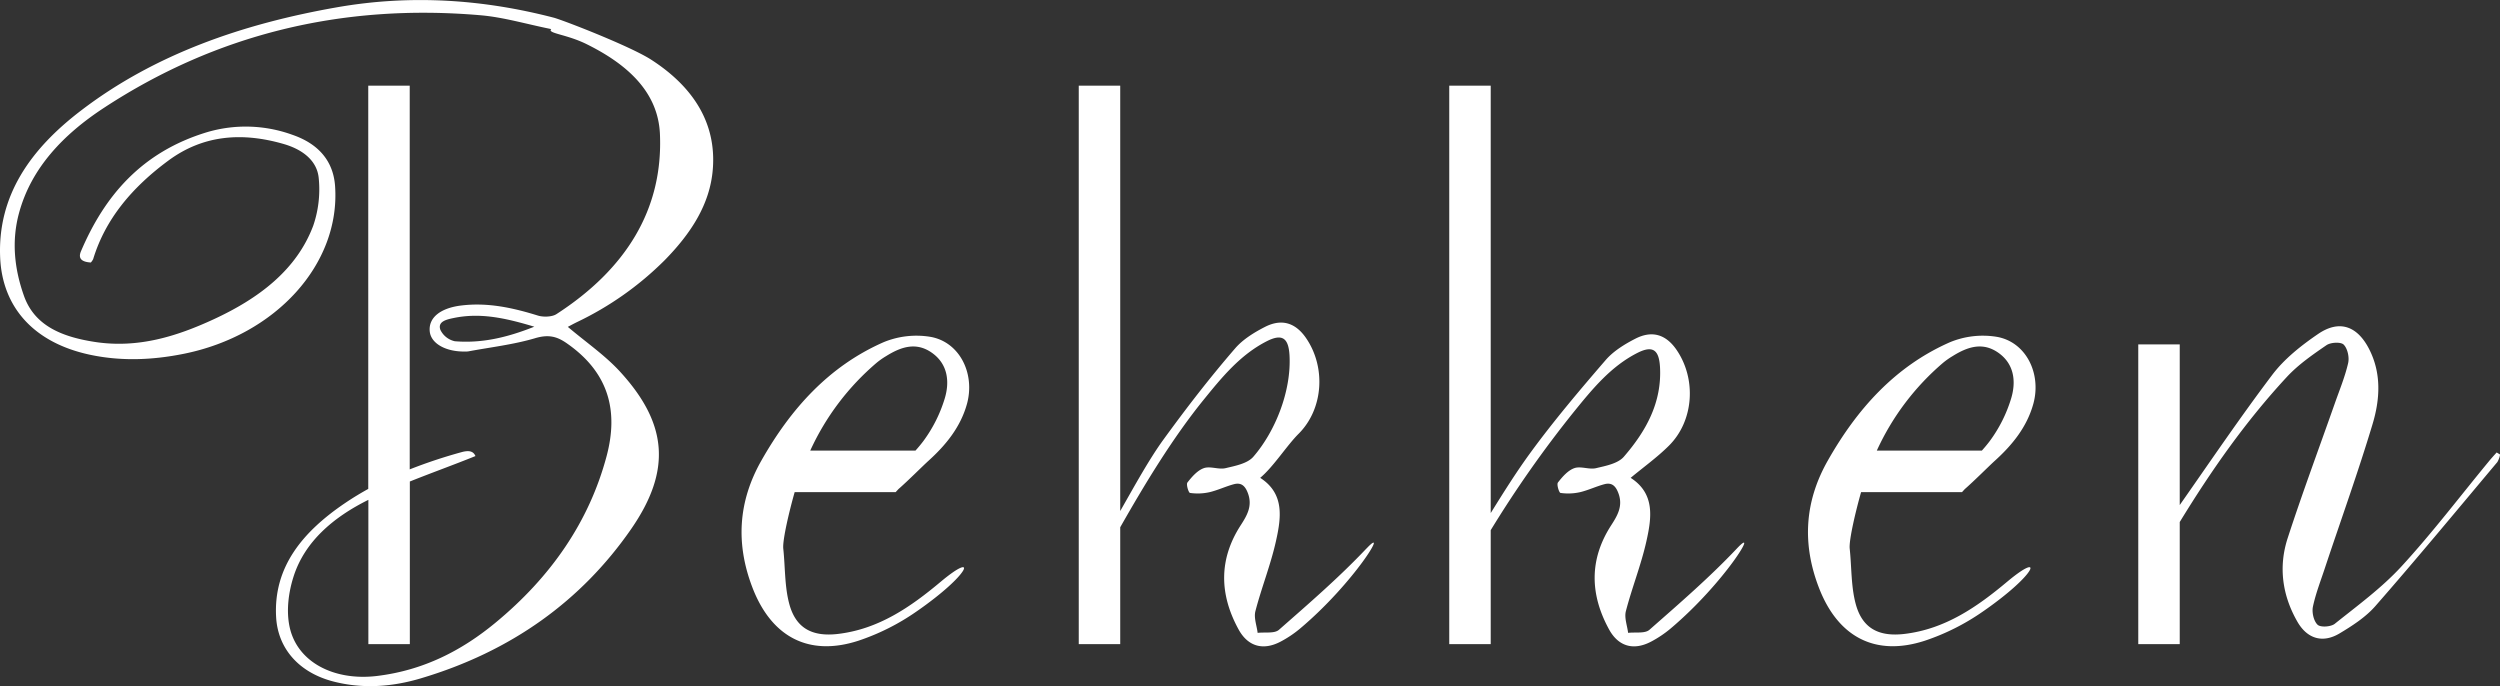
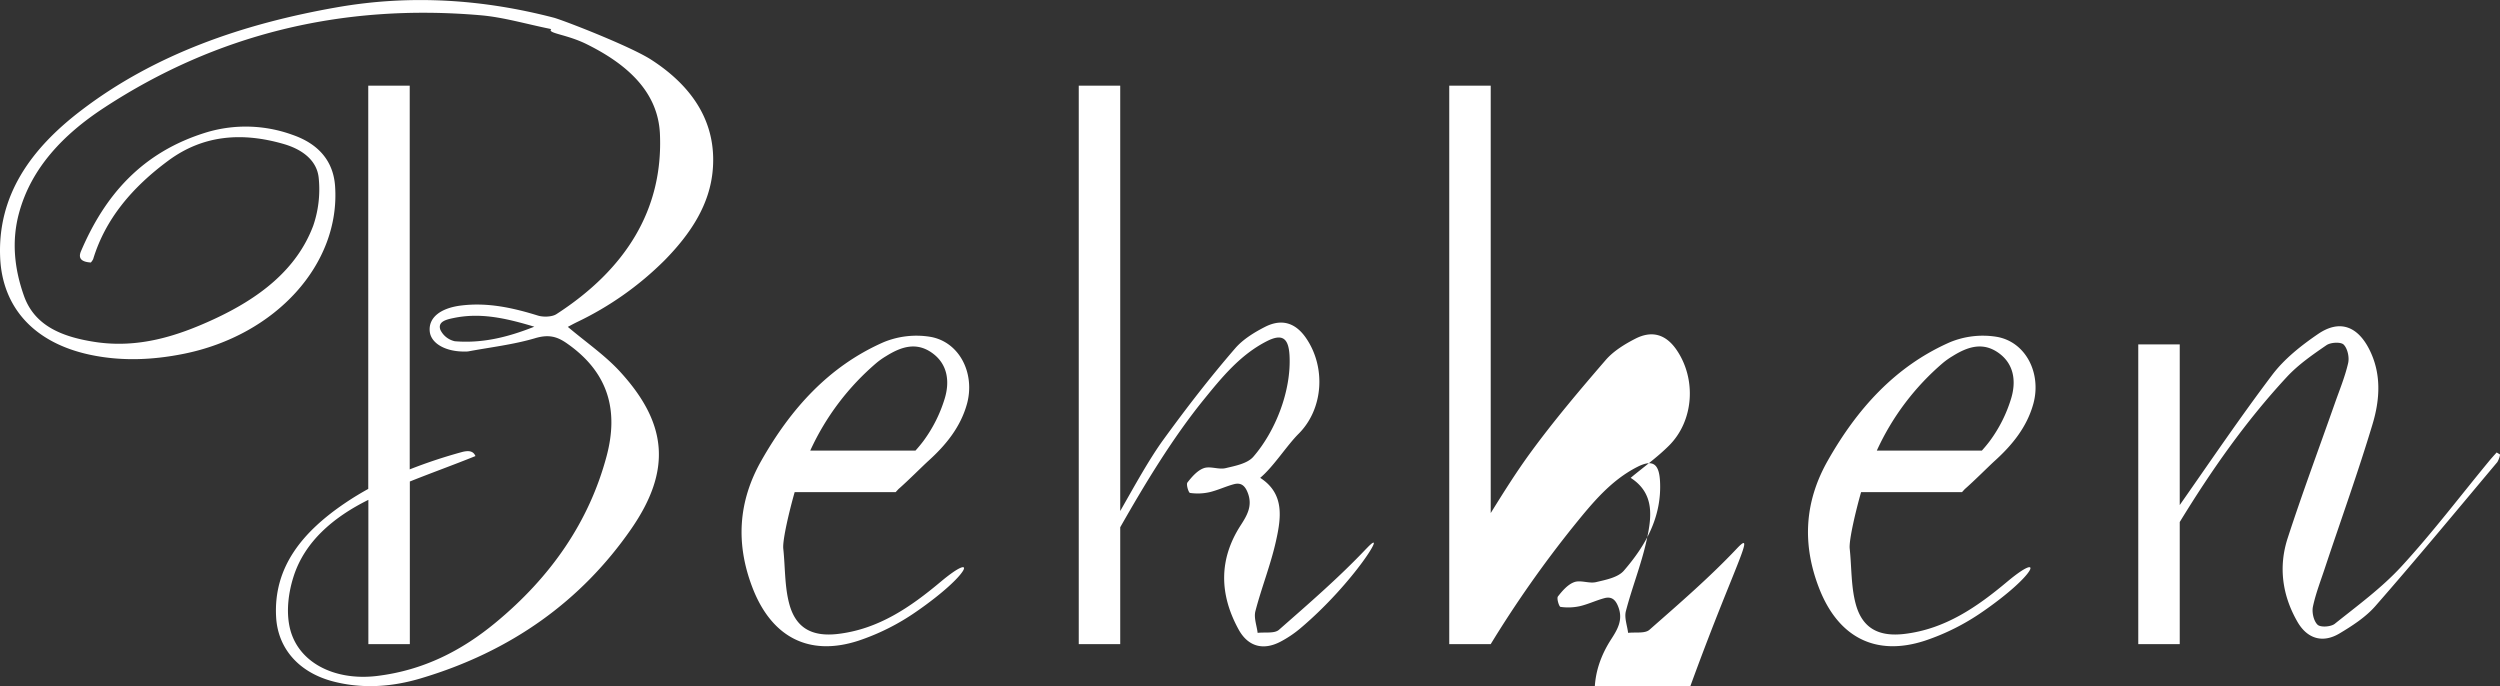
<svg xmlns="http://www.w3.org/2000/svg" viewBox="0 0 904.33 248.2">
  <rect x="0" y="0" width="904.33" height="248.2" fill="#333333" stroke="none" />
  <defs>
    <style>.cls-1{fill:#fff;}</style>
  </defs>
  <g id="Layer_2" data-name="Layer 2">
    <g id="Layer_1-2" data-name="Layer 1">
-       <path class="cls-1" d="M722.29,121.84a31.17,31.17,0,0,0-16.9,1.94c-19.94,8.76-33.73,24.3-44.27,42.92-8.35,14.77-9.28,30-3.15,45.92,6.86,17.78,20.34,25,38.33,19.14a82.11,82.11,0,0,0,20.78-10.42c19.9-13.72,22.5-22.22,9-10.93-10.91,9.14-22.45,17.15-37.18,18.9-9.15,1.08-15.18-1.91-17.6-10.74-1.75-6.42-1.48-13.39-2.2-20.11-.33-3.12,2.23-13.82,4.12-20.45h36.51l1-1.09c3.18-2.75,8.67-8.25,10.83-10.21,6.35-5.74,11.69-12.28,14-20.77C738.49,135,732.81,123.66,722.29,121.84Zm5.18,22.38a50.67,50.67,0,0,1-7.72,15.34q-1.31,1.73-2.85,3.44h-38A91.81,91.81,0,0,1,703,131.13a28.4,28.4,0,0,1,3.26-2.28c5.34-3.33,10.88-5.32,16.67-1.2S729.31,138.21,727.47,144.22ZM235.6,21.62c-7.63-4.93-32-14.36-35.3-15.23C174.56-.3,148.46-2,122,2.62c-34.26,6-66,17-92.55,37.26C11,53.91-.93,70.83.06,93.2c.8,18,12.22,30.72,32.25,35.07,11.39,2.47,22.76,2,34.08-.27,33.45-6.71,56.78-32.55,54.82-60.67-.63-9-5.9-15.27-15.42-18.56a49.45,49.45,0,0,0-30.75-1C51.05,55,37.75,71.06,29.29,90.89c-1.21,2.84.57,3.88,3.57,4.07a5.71,5.71,0,0,0,.84-1.22c4.42-14.56,14.16-26,27.15-35.61,12.53-9.28,26.57-10.41,41.63-6.08,7,2,12.32,6.09,12.83,12.58a40.47,40.47,0,0,1-2,17c-6,16-19.65,26.31-36.07,33.89-13.32,6.15-27.34,10.58-43,8.16-11.8-1.83-21.76-5.82-25.59-16.71C5.17,97.15,4.14,87.11,6.9,77c4.41-16.23,16-28.36,30.72-38C78,12.54,123.5,1.17,173.84,5.52c8.35.72,16.51,3.18,25.56,5-1.6,1.55,5.44,1.82,12.78,5.44,14.65,7.24,25.88,17.23,26.54,32.53,1.19,27.4-12.47,49-37.46,65.15-1.55,1-4.7,1.12-6.65.52-9-2.79-18.07-4.84-27.78-3.65-7.51.92-11.86,4.38-11.38,9.35.42,4.4,5.83,7.45,12.93,7.3a6.7,6.7,0,0,0,1-.05c8.09-1.51,16.4-2.46,24.18-4.77,4.71-1.4,7.74-.71,11.25,1.69,15.66,10.76,18.91,24.87,14.61,41-6.33,23.7-20.13,43.71-40.33,60.34-12.06,9.93-25.86,17.11-42.75,19.15-15.49,1.87-28.94-5-31.61-17.89-1.19-5.74-.39-12.22,1.41-17.91,4-12.75,14.43-21.63,27.11-27.91V233h15V174.18c7.82-3.14,15.82-6,23.74-9.21-.65-1.49-1.91-2.27-5-1.42a183.63,183.63,0,0,0-18.78,6.24V31h-15V176.85c-2.85,1.58-5.63,3.26-8.33,5.09-15.42,10.42-26,23.18-25,41.24.62,11.42,8.26,20.15,20.79,23.36,10.61,2.72,21.21,1.91,31.42-1.12,33-9.78,58.3-28.21,76.18-54,14.71-21.23,13.25-38.18-4-57-5.42-5.91-12.42-10.72-18.87-16.18.84-.44,2.05-1.11,3.3-1.72A114.7,114.7,0,0,0,240.4,94.16c9.37-9.54,16.45-20.15,17.45-33C259.17,44.4,250.66,31.35,235.6,21.62ZM164.54,123.44a7.58,7.58,0,0,1-5.24-4.13c-1.07-3,2.19-3.74,4.83-4.28,9.62-2,18.71,0,29.14,3.15C183.16,122.2,174.09,124.22,164.54,123.44Zm738.58,40.23c-1,1.11-2,2.2-2.92,3.34-10.46,12.68-20.42,25.82-31.53,37.9-7.12,7.75-15.82,14.1-24.1,20.73-1.4,1.12-5.14,1.37-6.22.35-1.43-1.35-2.13-4.52-1.68-6.59,1.07-5,3-9.81,4.57-14.67,5.7-17.1,11.82-34.08,17-51.34,2.68-8.93,3.29-18.33-1.29-27.2-4.27-8.27-10.72-10.62-18.4-5.39-6.11,4.16-12.23,9-16.63,14.83-11.6,15.35-22.4,31.31-33.44,47.07V124.57h-15V233h15V188.84c11.36-18.59,23.84-36.42,38.77-52.51,4.12-4.44,9.26-8,14.3-11.46,1.53-1.05,5.19-1.25,6.23-.21,1.42,1.42,2.1,4.6,1.62,6.68-1.15,5-3.13,9.76-4.83,14.6-5.71,16.24-11.73,32.37-17.05,48.73-3.38,10.39-1.94,20.73,3.53,30.24,3.55,6.18,9.15,7.85,15.22,4.23,4.67-2.79,9.48-5.9,13-9.93,15-17.13,29.48-34.65,44.1-52.06a8.49,8.49,0,0,0,1-2.73Zm-274.8,34.71c-9.88,10.46-20.84,19.92-31.67,29.44-1.63,1.43-5.09.79-7.71,1.11-.32-2.63-1.43-5.46-.81-7.85,2.2-8.48,5.5-16.7,7.41-25.23s3.22-17.28-5.68-23c4.75-3.95,9.65-7.45,13.85-11.64,9.06-9,10-24.19,2.68-34.76-3.79-5.45-8.73-7-14.7-4-3.92,2-8,4.49-10.85,7.77-9.43,10.92-18.8,22-27.28,33.6-5.11,7-9.73,14.38-14.32,21.77V31h-15V233h15V191.78a406.34,406.34,0,0,1,30.19-42.94c6.59-8.12,13.28-16.32,22.89-21.19,5.57-2.82,7.82-1.08,8.16,5.18.69,12.87-5.13,23.2-13.08,32.38-2.13,2.47-6.52,3.3-10.06,4.14-2.49.59-5.55-.83-7.87,0s-4.3,3.12-5.91,5.18c-.53.68.4,3.71.93,3.78a19.62,19.62,0,0,0,7-.26c3-.7,5.88-2.1,8.88-2.9,2.73-.72,4.12.69,5.09,3.34,1.67,4.58-.37,8-2.66,11.55-8,12.39-7.65,25.06-.74,37.66,3.44,6.27,9,7.68,15.23,4.38a40,40,0,0,0,7-4.7C623.92,210.82,636.73,189.48,628.32,198.38Zm-134,0c-9.88,10.46-20.84,19.92-31.68,29.44-1.63,1.43-5.09.79-7.71,1.11-.32-2.63-1.43-5.46-.81-7.85,2.2-8.48,5.5-16.7,7.41-25.23s3.22-17.28-5.68-23c4.75-3.95,9.65-11.7,13.85-15.89,9.06-9,10-24.19,2.68-34.76-3.79-5.45-8.73-7-14.7-4-3.92,2-8,4.49-10.85,7.77-9.43,10.92-17.38,21.24-25.87,32.89-5.25,7.2-10.61,17-15.74,26V31h-15V233h15V190.73c9.18-16.16,19.13-32.5,30.19-46.14,6.59-8.12,13.28-16.32,22.89-21.19,5.57-2.82,7.82-1.08,8.16,5.18.69,12.87-5.13,27.45-13.08,36.63-2.13,2.47-6.52,3.3-10.06,4.14-2.49.59-5.55-.83-7.87,0s-4.3,3.12-5.91,5.18c-.53.68.4,3.71.93,3.78a19.62,19.62,0,0,0,7-.26c3-.7,5.88-2.1,8.88-2.9,2.73-.72,4.12.69,5.09,3.34,1.67,4.58-.37,8-2.66,11.55-8,12.39-7.65,25.06-.74,37.66,3.44,6.27,9,7.68,15.23,4.38a40,40,0,0,0,7-4.7C489.94,210.82,502.74,189.48,494.34,198.38ZM336.53,121.84a31.17,31.17,0,0,0-16.9,1.94c-19.94,8.76-33.73,24.3-44.27,42.92-8.35,14.77-9.28,30-3.15,45.92,6.86,17.78,20.34,25,38.33,19.14a82.11,82.11,0,0,0,20.78-10.42c19.9-13.72,22.5-22.22,9-10.93-10.91,9.14-22.45,17.15-37.18,18.9-9.15,1.08-15.18-1.91-17.6-10.74-1.75-6.42-1.48-13.39-2.2-20.11-.33-3.12,2.23-13.82,4.12-20.45H324l1-1.09c3.18-2.75,8.67-8.25,10.83-10.21,6.35-5.74,11.69-12.28,14-20.77C352.74,135,347.06,123.66,336.53,121.84Zm5.19,22.38A50.67,50.67,0,0,1,334,159.56q-1.31,1.73-2.85,3.44H293.09a91.81,91.81,0,0,1,24.13-31.87,28.4,28.4,0,0,1,3.26-2.28c5.34-3.33,10.88-5.32,16.67-1.2S343.56,138.21,341.72,144.22Z" />
+       <path class="cls-1" d="M722.29,121.84a31.17,31.17,0,0,0-16.9,1.94c-19.94,8.76-33.73,24.3-44.27,42.92-8.35,14.77-9.28,30-3.15,45.92,6.86,17.78,20.34,25,38.33,19.14a82.11,82.11,0,0,0,20.78-10.42c19.9-13.72,22.5-22.22,9-10.93-10.91,9.14-22.45,17.15-37.18,18.9-9.15,1.08-15.18-1.91-17.6-10.74-1.75-6.42-1.48-13.39-2.2-20.11-.33-3.12,2.23-13.82,4.12-20.45h36.51l1-1.09c3.18-2.75,8.67-8.25,10.83-10.21,6.35-5.74,11.69-12.28,14-20.77C738.49,135,732.81,123.66,722.29,121.84Zm5.18,22.38a50.67,50.67,0,0,1-7.72,15.34q-1.31,1.73-2.85,3.44h-38A91.81,91.81,0,0,1,703,131.13a28.4,28.4,0,0,1,3.26-2.28c5.34-3.33,10.88-5.32,16.67-1.2S729.31,138.21,727.47,144.22ZM235.6,21.62c-7.63-4.93-32-14.36-35.3-15.23C174.56-.3,148.46-2,122,2.62c-34.26,6-66,17-92.55,37.26C11,53.91-.93,70.83.06,93.2c.8,18,12.22,30.72,32.25,35.07,11.39,2.47,22.76,2,34.08-.27,33.45-6.71,56.78-32.55,54.82-60.67-.63-9-5.9-15.27-15.42-18.56a49.45,49.45,0,0,0-30.75-1C51.05,55,37.75,71.06,29.29,90.89c-1.21,2.84.57,3.88,3.57,4.07a5.71,5.71,0,0,0,.84-1.22c4.42-14.56,14.16-26,27.15-35.61,12.53-9.28,26.57-10.41,41.63-6.08,7,2,12.32,6.09,12.83,12.58a40.47,40.47,0,0,1-2,17c-6,16-19.65,26.31-36.07,33.89-13.32,6.15-27.34,10.58-43,8.16-11.8-1.83-21.76-5.82-25.59-16.71C5.17,97.15,4.14,87.11,6.9,77c4.41-16.23,16-28.36,30.72-38C78,12.54,123.5,1.17,173.84,5.52c8.35.72,16.51,3.18,25.56,5-1.6,1.55,5.44,1.82,12.78,5.44,14.65,7.24,25.88,17.23,26.54,32.53,1.19,27.4-12.47,49-37.46,65.15-1.55,1-4.7,1.12-6.65.52-9-2.79-18.07-4.84-27.78-3.65-7.51.92-11.86,4.38-11.38,9.35.42,4.4,5.83,7.45,12.93,7.3a6.7,6.7,0,0,0,1-.05c8.09-1.51,16.4-2.46,24.18-4.77,4.71-1.4,7.74-.71,11.25,1.69,15.66,10.76,18.91,24.87,14.61,41-6.33,23.7-20.13,43.71-40.33,60.34-12.06,9.93-25.86,17.11-42.75,19.15-15.49,1.87-28.94-5-31.61-17.89-1.19-5.74-.39-12.22,1.41-17.91,4-12.75,14.43-21.63,27.11-27.91V233h15V174.18c7.82-3.14,15.82-6,23.74-9.21-.65-1.49-1.91-2.27-5-1.42a183.63,183.63,0,0,0-18.78,6.24V31h-15V176.85c-2.85,1.58-5.63,3.26-8.33,5.09-15.42,10.42-26,23.18-25,41.24.62,11.42,8.26,20.15,20.79,23.36,10.61,2.72,21.21,1.91,31.42-1.12,33-9.78,58.3-28.21,76.18-54,14.71-21.23,13.25-38.18-4-57-5.42-5.91-12.42-10.72-18.87-16.18.84-.44,2.05-1.11,3.3-1.72A114.7,114.7,0,0,0,240.4,94.16c9.37-9.54,16.45-20.15,17.45-33C259.17,44.4,250.66,31.35,235.6,21.62ZM164.54,123.44a7.58,7.58,0,0,1-5.24-4.13c-1.07-3,2.19-3.74,4.83-4.28,9.62-2,18.71,0,29.14,3.15C183.16,122.2,174.09,124.22,164.54,123.44Zm738.58,40.23c-1,1.11-2,2.2-2.92,3.34-10.46,12.68-20.42,25.82-31.53,37.9-7.12,7.75-15.82,14.1-24.1,20.73-1.4,1.12-5.14,1.37-6.22.35-1.43-1.35-2.13-4.52-1.68-6.59,1.07-5,3-9.81,4.57-14.67,5.7-17.1,11.82-34.08,17-51.34,2.68-8.93,3.29-18.33-1.29-27.2-4.27-8.27-10.72-10.62-18.4-5.39-6.11,4.16-12.23,9-16.63,14.83-11.6,15.35-22.4,31.31-33.44,47.07V124.57h-15V233h15V188.84c11.36-18.59,23.84-36.42,38.77-52.51,4.12-4.44,9.26-8,14.3-11.46,1.53-1.05,5.19-1.25,6.23-.21,1.42,1.42,2.1,4.6,1.62,6.68-1.15,5-3.13,9.76-4.83,14.6-5.71,16.24-11.73,32.37-17.05,48.73-3.38,10.39-1.94,20.73,3.53,30.24,3.55,6.18,9.15,7.85,15.22,4.23,4.67-2.79,9.48-5.9,13-9.93,15-17.13,29.48-34.65,44.1-52.06a8.49,8.49,0,0,0,1-2.73Zm-274.8,34.71c-9.88,10.46-20.84,19.92-31.67,29.44-1.63,1.43-5.09.79-7.71,1.11-.32-2.63-1.43-5.46-.81-7.85,2.2-8.48,5.5-16.7,7.41-25.23s3.22-17.28-5.68-23c4.75-3.95,9.65-7.45,13.85-11.64,9.06-9,10-24.19,2.68-34.76-3.79-5.45-8.73-7-14.7-4-3.92,2-8,4.49-10.85,7.77-9.43,10.92-18.8,22-27.28,33.6-5.11,7-9.73,14.38-14.32,21.77V31h-15V233h15a406.34,406.34,0,0,1,30.19-42.94c6.59-8.12,13.28-16.32,22.89-21.19,5.57-2.82,7.82-1.08,8.16,5.18.69,12.87-5.13,23.2-13.08,32.38-2.13,2.47-6.52,3.3-10.06,4.14-2.49.59-5.55-.83-7.87,0s-4.3,3.12-5.91,5.18c-.53.68.4,3.71.93,3.78a19.62,19.62,0,0,0,7-.26c3-.7,5.88-2.1,8.88-2.9,2.73-.72,4.12.69,5.09,3.34,1.67,4.58-.37,8-2.66,11.55-8,12.39-7.65,25.06-.74,37.66,3.44,6.27,9,7.68,15.23,4.38a40,40,0,0,0,7-4.7C623.92,210.82,636.73,189.48,628.32,198.38Zm-134,0c-9.88,10.46-20.84,19.92-31.68,29.44-1.63,1.43-5.09.79-7.71,1.11-.32-2.63-1.43-5.46-.81-7.85,2.2-8.48,5.5-16.7,7.41-25.23s3.22-17.28-5.68-23c4.75-3.95,9.65-11.7,13.85-15.89,9.06-9,10-24.19,2.68-34.76-3.79-5.45-8.73-7-14.7-4-3.92,2-8,4.49-10.85,7.77-9.43,10.92-17.38,21.24-25.87,32.89-5.25,7.2-10.61,17-15.74,26V31h-15V233h15V190.73c9.18-16.16,19.13-32.5,30.19-46.14,6.59-8.12,13.28-16.32,22.89-21.19,5.57-2.82,7.82-1.08,8.16,5.18.69,12.87-5.13,27.45-13.08,36.63-2.13,2.47-6.52,3.3-10.06,4.14-2.49.59-5.55-.83-7.87,0s-4.3,3.12-5.91,5.18c-.53.68.4,3.71.93,3.78a19.62,19.62,0,0,0,7-.26c3-.7,5.88-2.1,8.88-2.9,2.73-.72,4.12.69,5.09,3.34,1.67,4.58-.37,8-2.66,11.55-8,12.39-7.65,25.06-.74,37.66,3.44,6.27,9,7.68,15.23,4.38a40,40,0,0,0,7-4.7C489.94,210.82,502.74,189.48,494.34,198.38ZM336.53,121.84a31.17,31.17,0,0,0-16.9,1.94c-19.94,8.76-33.73,24.3-44.27,42.92-8.35,14.77-9.28,30-3.15,45.92,6.86,17.78,20.34,25,38.33,19.14a82.11,82.11,0,0,0,20.78-10.42c19.9-13.72,22.5-22.22,9-10.93-10.91,9.14-22.45,17.15-37.18,18.9-9.15,1.08-15.18-1.91-17.6-10.74-1.75-6.42-1.48-13.39-2.2-20.11-.33-3.12,2.23-13.82,4.12-20.45H324l1-1.09c3.18-2.75,8.67-8.25,10.83-10.21,6.35-5.74,11.69-12.28,14-20.77C352.74,135,347.06,123.66,336.53,121.84Zm5.19,22.38A50.67,50.67,0,0,1,334,159.56q-1.31,1.73-2.85,3.44H293.09a91.81,91.81,0,0,1,24.13-31.87,28.4,28.4,0,0,1,3.26-2.28c5.34-3.33,10.88-5.32,16.67-1.2S343.56,138.21,341.72,144.22Z" />
    </g>
  </g>
</svg>